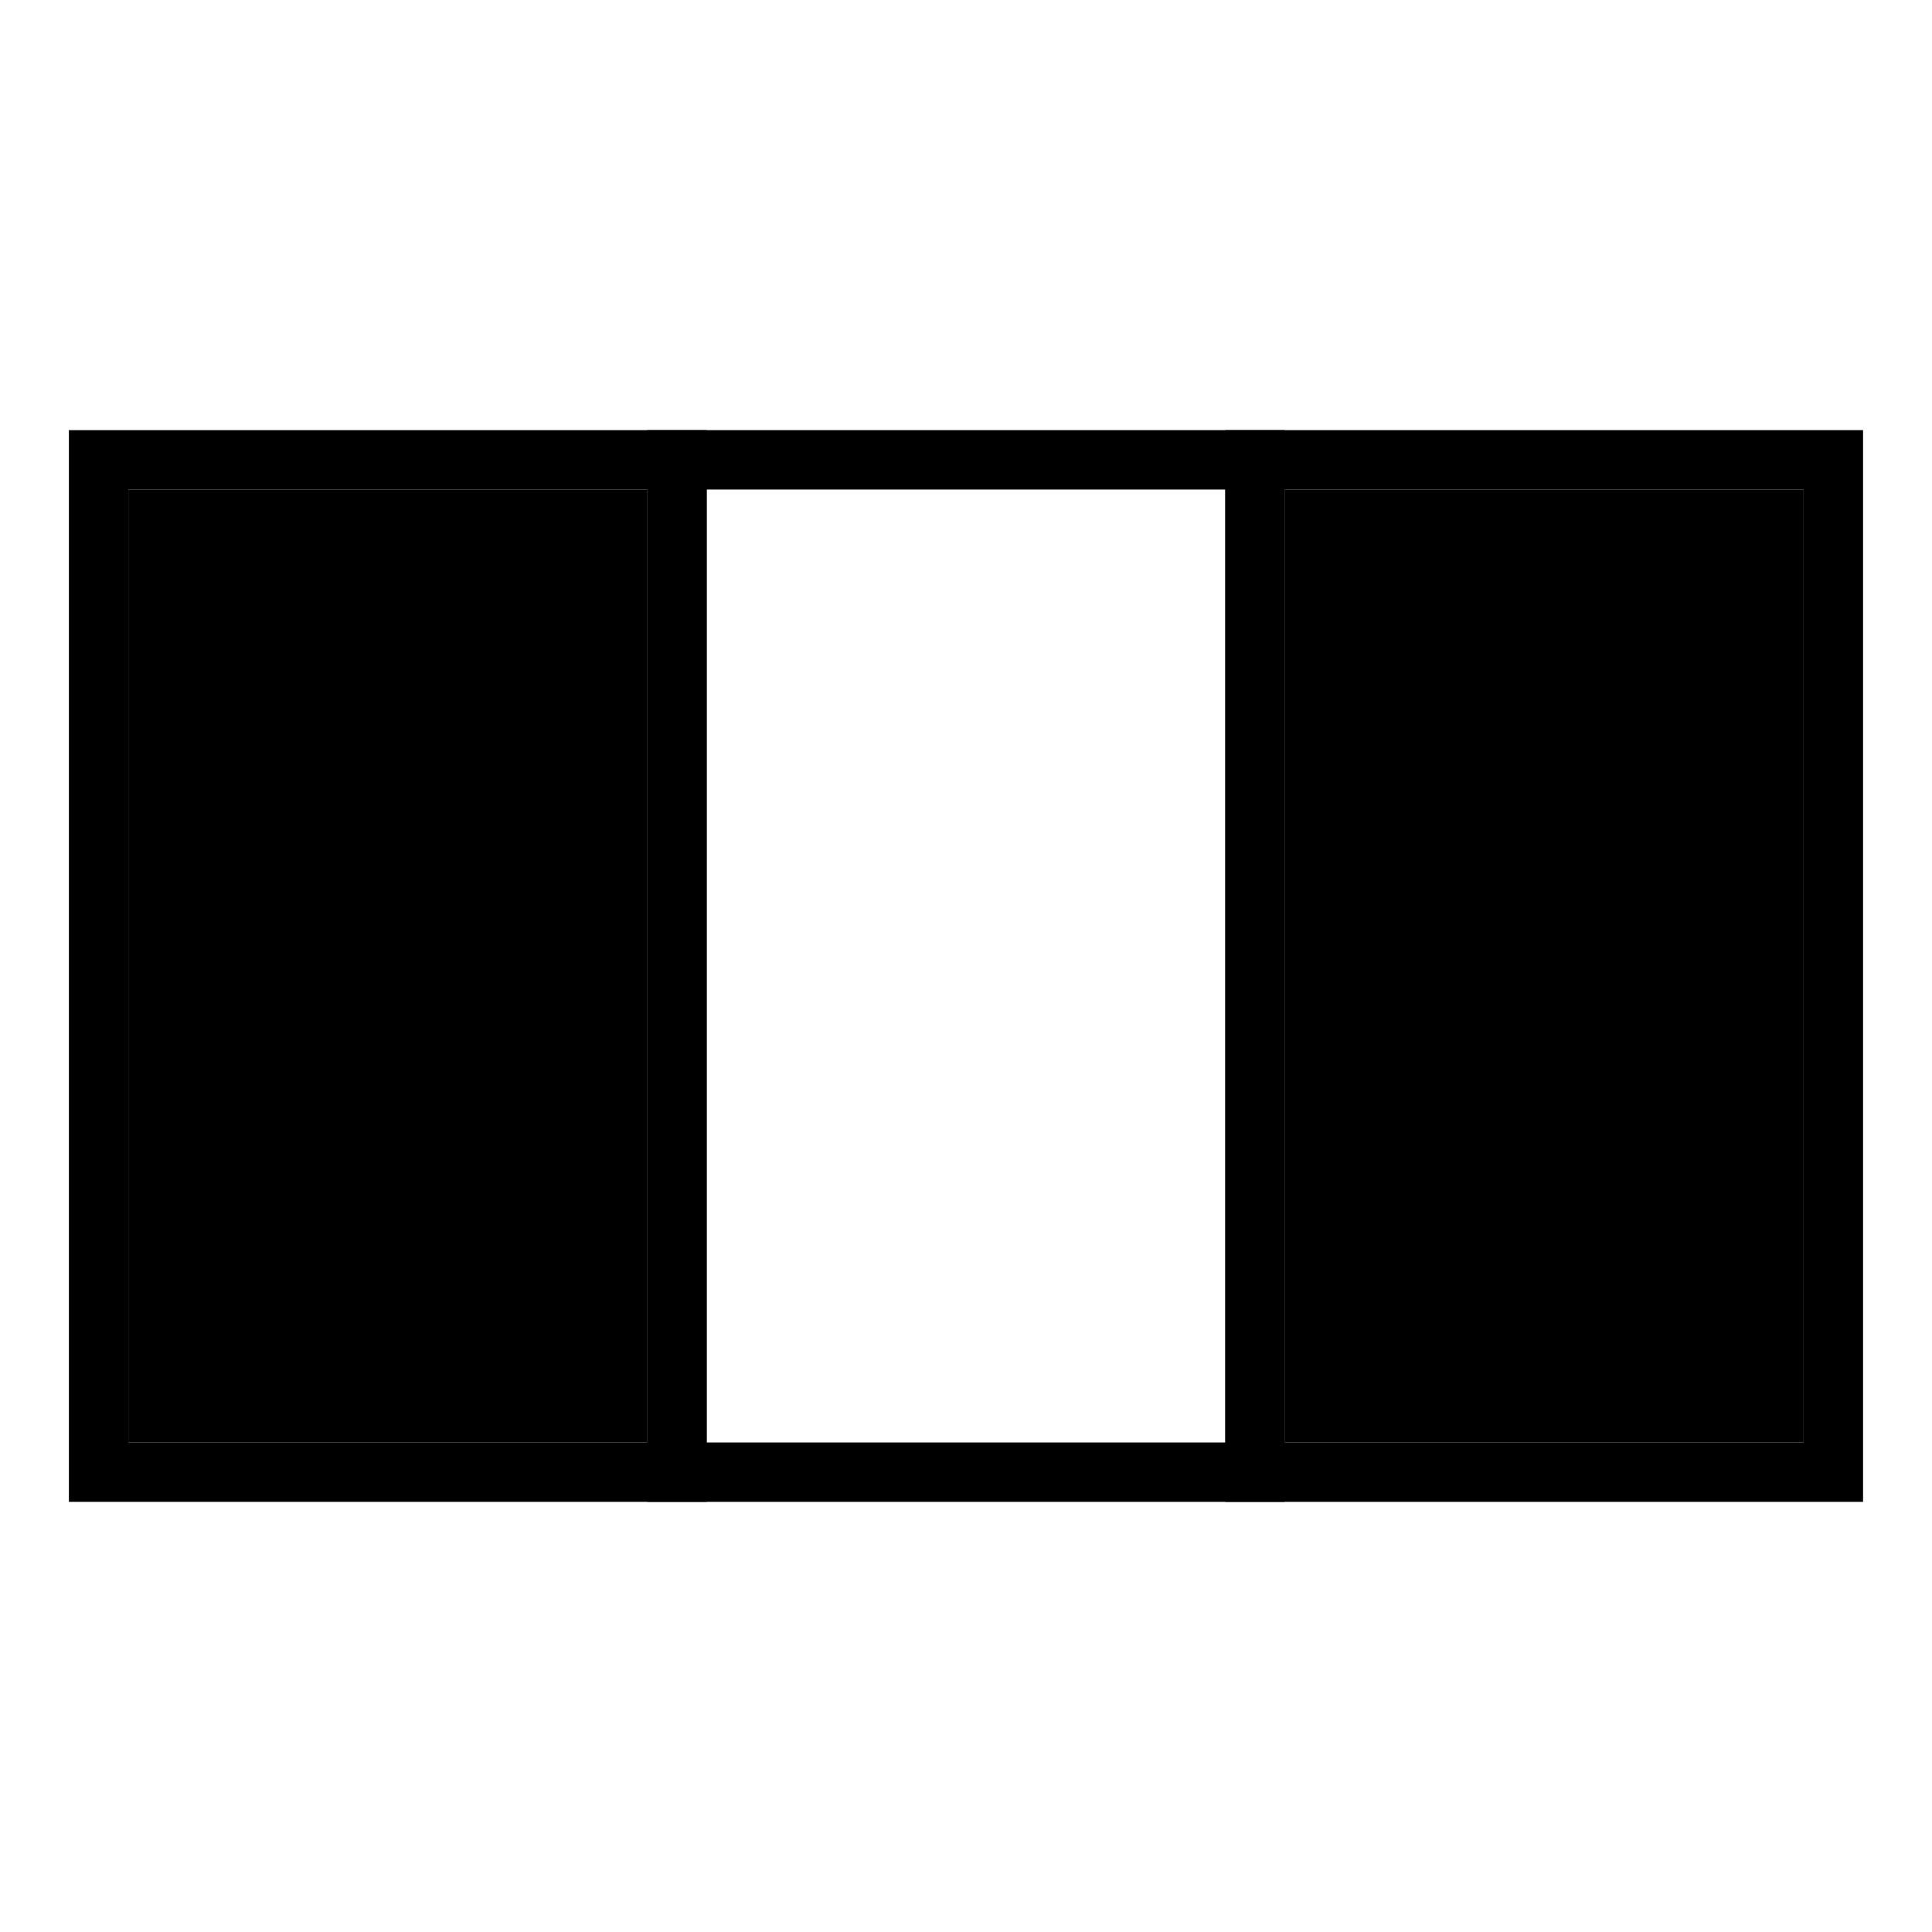
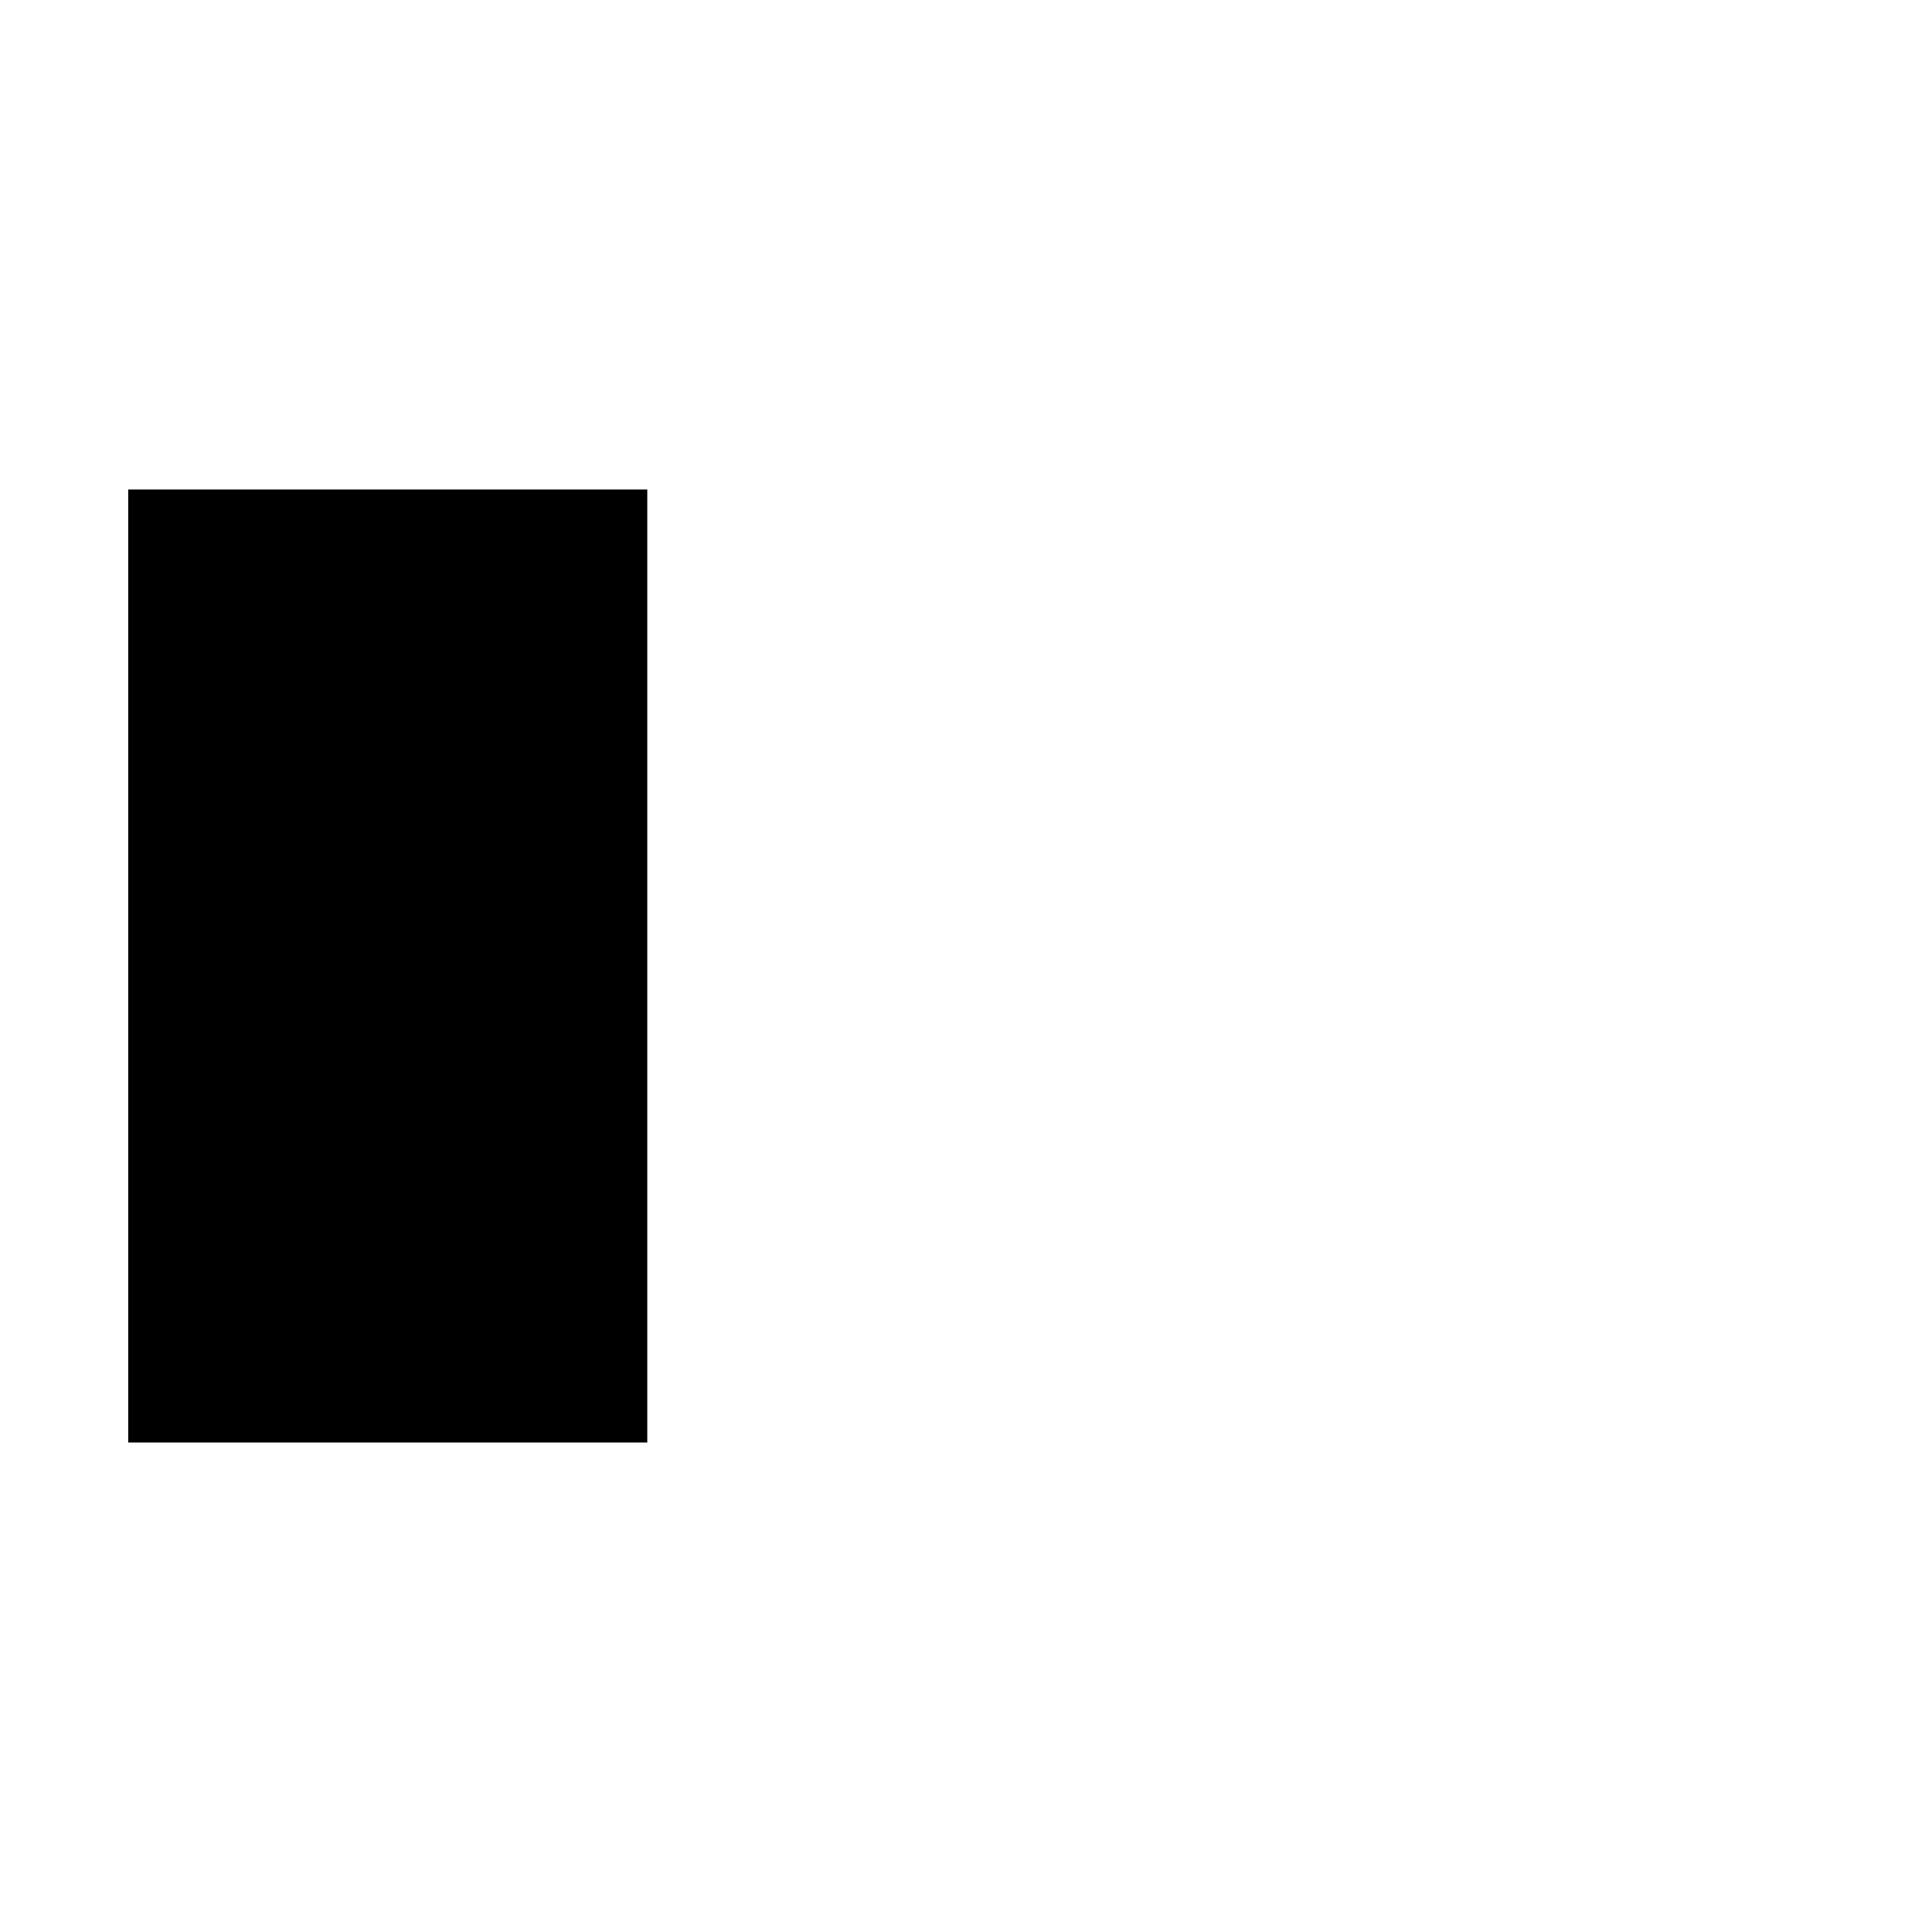
<svg xmlns="http://www.w3.org/2000/svg" fill="#000000" width="800px" height="800px" version="1.1" viewBox="144 144 512 512">
  <g>
-     <path d="m162.26 257.99v284.02h169.01l0.004-284.02zm153.27 268.28h-137.52v-252.54h137.52z" />
    <path d="m178.01 273.73h137.52v252.54h-137.52z" />
-     <path d="m315.53 257.99v284.02h168.93v-284.02zm153.19 268.28h-137.45v-252.54h137.45z" />
-     <path d="m468.72 257.99v284.02h169.01v-284.02zm153.27 268.28h-137.52v-252.54h137.52z" />
-     <path d="m484.46 273.73h137.52v252.54h-137.52z" />
  </g>
</svg>